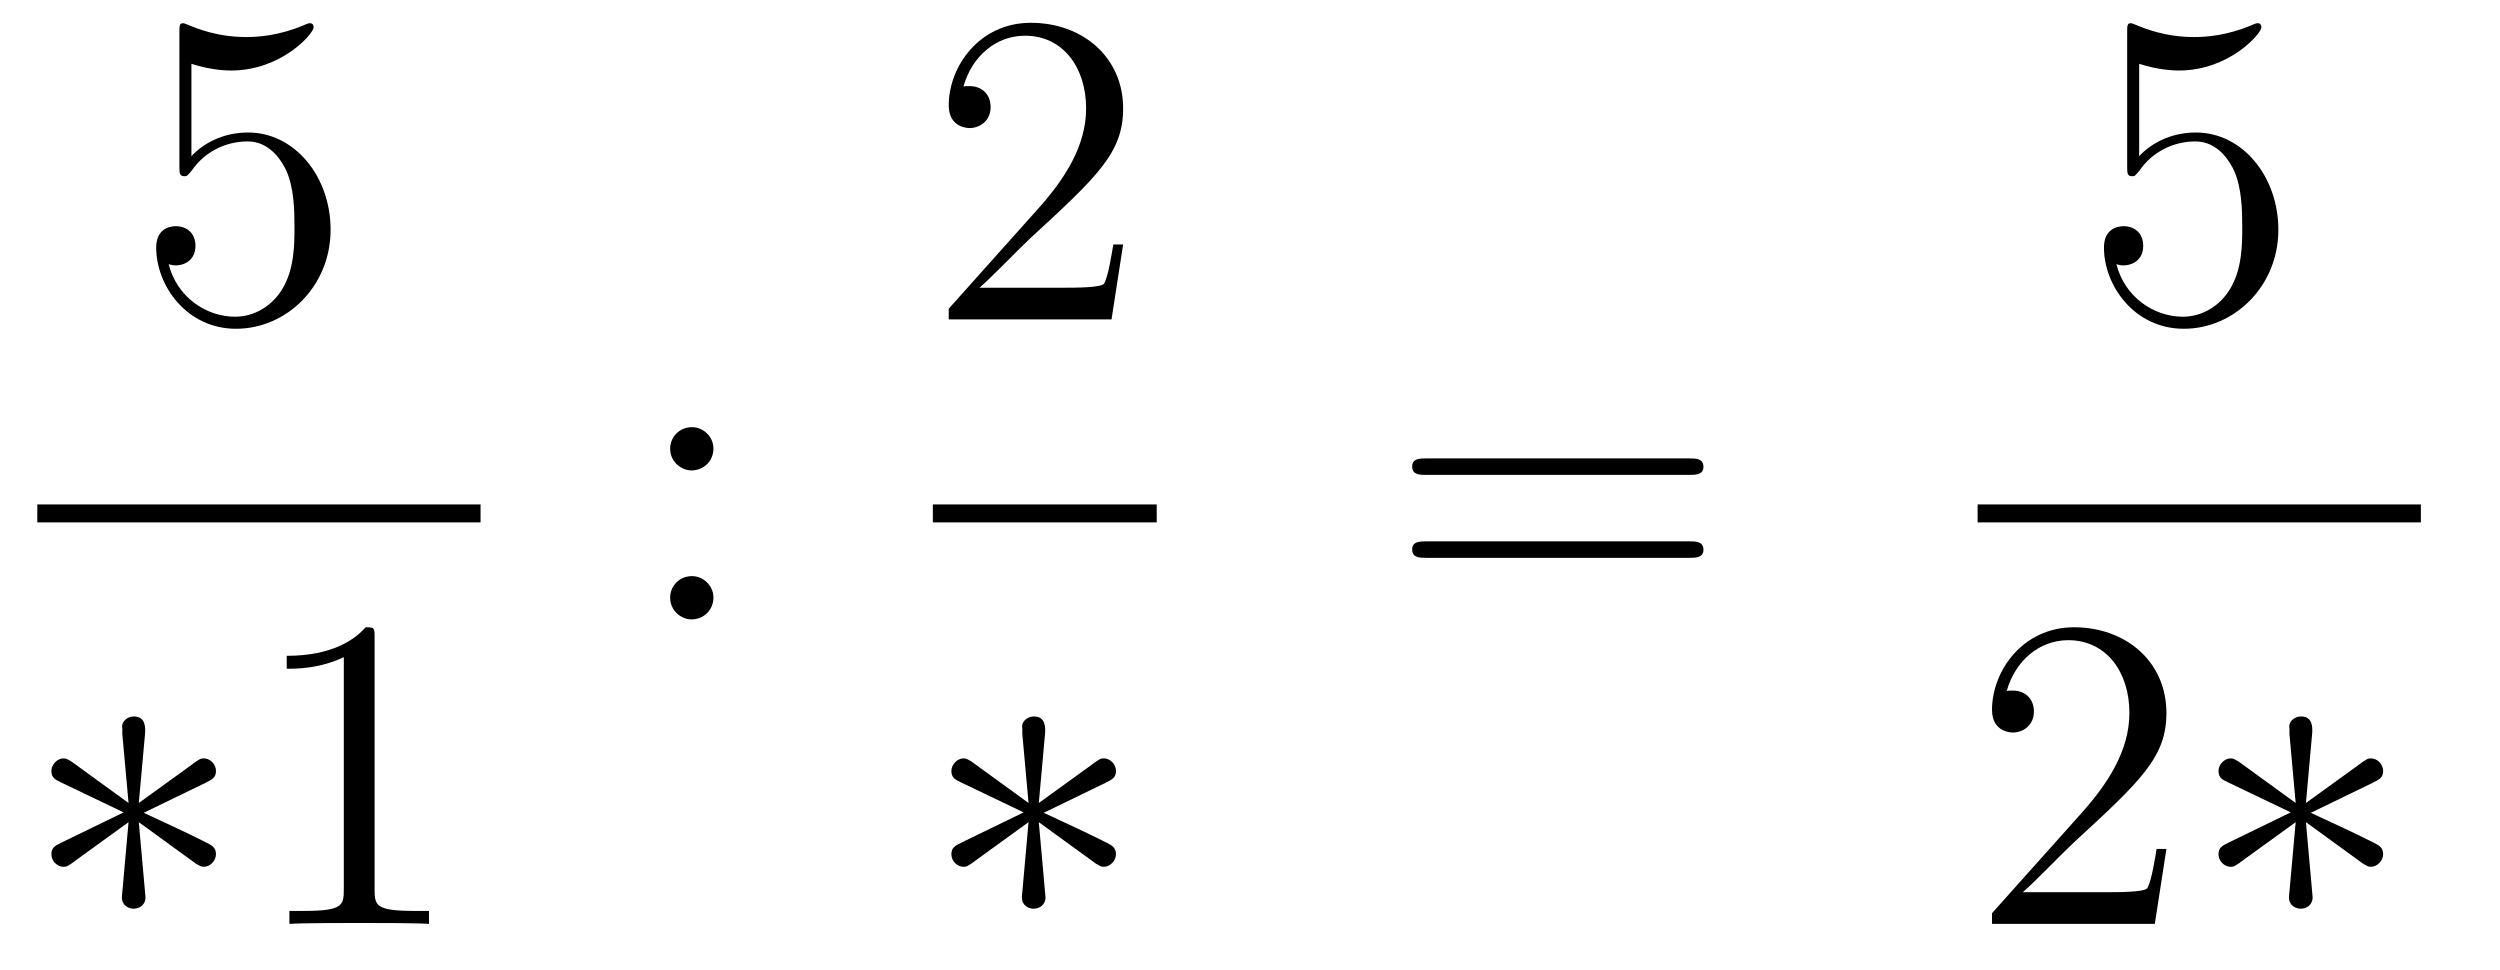
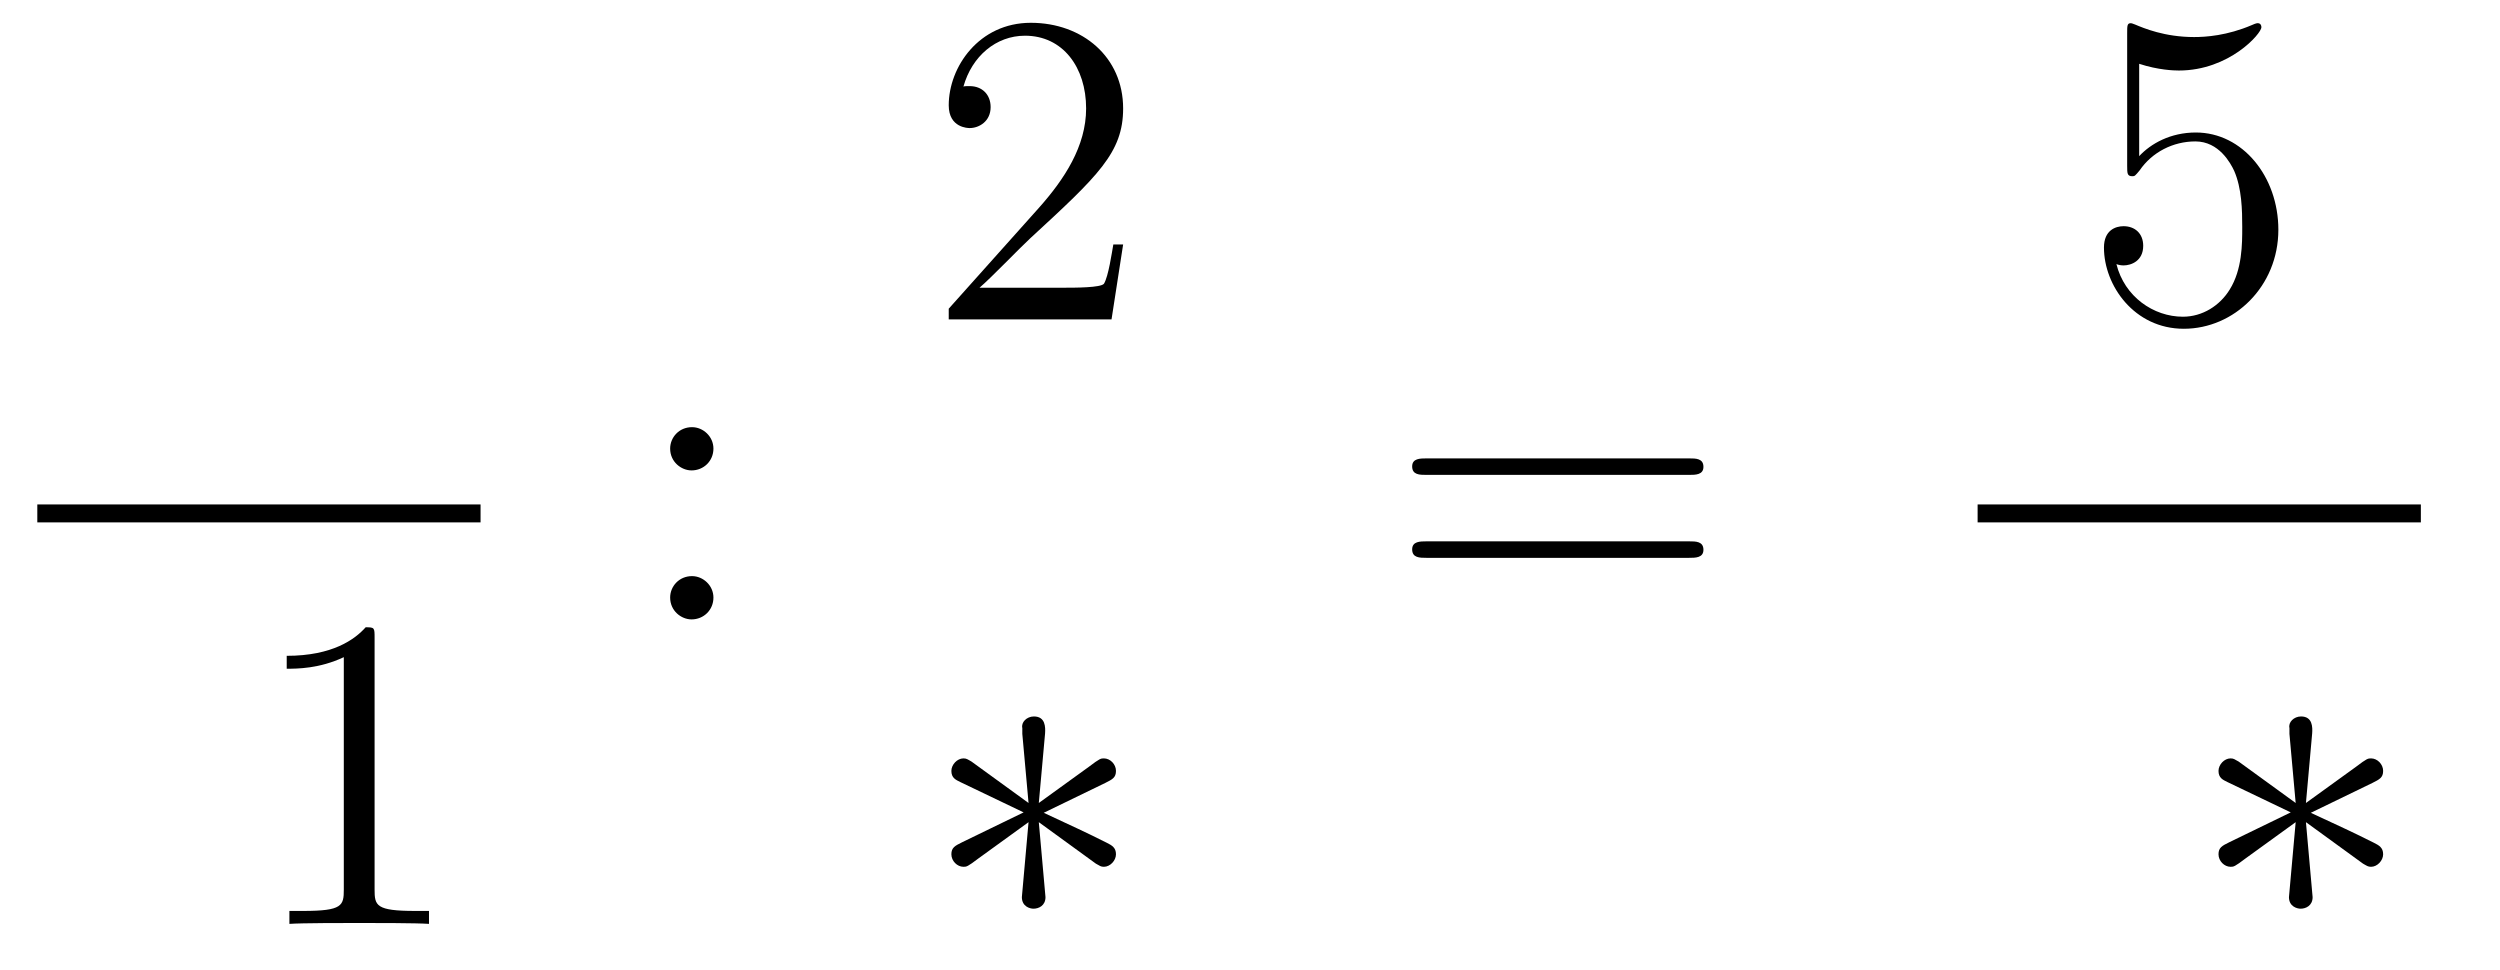
<svg xmlns="http://www.w3.org/2000/svg" height="26pt" version="1.1" viewBox="0 -26 67 26" width="67pt">
  <g id="page1">
    <g transform="matrix(1 0 0 1 -129 641)">
-       <path d="M134.13 -665.29C134.644 -665.122 135.063 -665.11 135.194 -665.11C136.545 -665.11 137.406 -666.102 137.406 -666.27C137.406 -666.318 137.382 -666.378 137.31 -666.378C137.286 -666.378 137.262 -666.378 137.154 -666.33C136.485 -666.043 135.911 -666.007 135.601 -666.007C134.812 -666.007 134.25 -666.246 134.022 -666.342C133.939 -666.378 133.915 -666.378 133.903 -666.378C133.808 -666.378 133.808 -666.306 133.808 -666.114V-662.564C133.808 -662.349 133.808 -662.277 133.951 -662.277C134.011 -662.277 134.022 -662.289 134.142 -662.433C134.477 -662.923 135.039 -663.21 135.636 -663.21C136.27 -663.21 136.581 -662.624 136.676 -662.421C136.88 -661.954 136.892 -661.369 136.892 -660.914C136.892 -660.46 136.892 -659.779 136.557 -659.241C136.294 -658.811 135.828 -658.512 135.302 -658.512C134.513 -658.512 133.736 -659.05 133.52 -659.922C133.58 -659.898 133.652 -659.887 133.712 -659.887C133.915 -659.887 134.238 -660.006 134.238 -660.412C134.238 -660.747 134.011 -660.938 133.712 -660.938C133.497 -660.938 133.186 -660.831 133.186 -660.365C133.186 -659.348 133.999 -658.189 135.326 -658.189C136.676 -658.189 137.86 -659.325 137.86 -660.843C137.86 -662.265 136.903 -663.449 135.648 -663.449C134.967 -663.449 134.441 -663.15 134.13 -662.815V-665.29Z" fill-rule="evenodd" />
      <path d="M130 -653H141.879V-653.481H130" />
-       <path d="M132.888 -647.344C132.899 -647.512 132.899 -647.799 132.588 -647.799C132.397 -647.799 132.242 -647.643 132.278 -647.488V-647.332L132.445 -645.48L130.915 -646.591C130.808 -646.651 130.783 -646.675 130.7 -646.675C130.533 -646.675 130.377 -646.507 130.377 -646.34C130.377 -646.149 130.497 -646.101 130.616 -646.041L132.313 -645.228L130.664 -644.427C130.473 -644.332 130.377 -644.284 130.377 -644.105C130.377 -643.926 130.533 -643.77 130.7 -643.77C130.783 -643.77 130.808 -643.77 131.106 -643.997L132.445 -644.966L132.266 -642.957C132.266 -642.706 132.481 -642.647 132.577 -642.647C132.72 -642.647 132.899 -642.73 132.899 -642.957L132.72 -644.966L134.25 -643.854C134.358 -643.794 134.382 -643.77 134.465 -643.77C134.633 -643.77 134.788 -643.938 134.788 -644.105C134.788 -644.284 134.681 -644.344 134.537 -644.416C133.82 -644.774 133.796 -644.774 132.852 -645.217L134.501 -646.017C134.693 -646.113 134.788 -646.161 134.788 -646.34S134.633 -646.675 134.465 -646.675C134.382 -646.675 134.358 -646.675 134.059 -646.448L132.72 -645.48L132.888 -647.344Z" fill-rule="evenodd" />
      <path d="M139.039 -649.902C139.039 -650.178 139.039 -650.189 138.8 -650.189C138.513 -649.867 137.915 -649.424 136.684 -649.424V-649.078C136.959 -649.078 137.556 -649.078 138.214 -649.388V-643.16C138.214 -642.73 138.178 -642.587 137.126 -642.587H136.756V-642.24C137.078 -642.264 138.238 -642.264 138.632 -642.264C139.027 -642.264 140.175 -642.264 140.497 -642.24V-642.587H140.127C139.075 -642.587 139.039 -642.73 139.039 -643.16V-649.902Z" fill-rule="evenodd" />
      <path d="M148.12 -654.978C148.12 -655.301 147.845 -655.552 147.546 -655.552C147.199 -655.552 146.96 -655.277 146.96 -654.978C146.96 -654.62 147.259 -654.393 147.534 -654.393C147.857 -654.393 148.12 -654.644 148.12 -654.978ZM148.12 -650.986C148.12 -651.308 147.845 -651.56 147.546 -651.56C147.199 -651.56 146.96 -651.285 146.96 -650.986C146.96 -650.627 147.259 -650.4 147.534 -650.4C147.857 -650.4 148.12 -650.651 148.12 -650.986Z" fill-rule="evenodd" />
      <path d="M159.1 -660.448H158.837C158.801 -660.245 158.705 -659.587 158.586 -659.396C158.502 -659.289 157.821 -659.289 157.462 -659.289H155.251C155.573 -659.564 156.303 -660.329 156.613 -660.616C158.43 -662.289 159.1 -662.911 159.1 -664.094C159.1 -665.469 158.012 -666.389 156.625 -666.389S154.426 -665.206 154.426 -664.178C154.426 -663.568 154.952 -663.568 154.988 -663.568C155.239 -663.568 155.549 -663.747 155.549 -664.13C155.549 -664.465 155.322 -664.692 154.988 -664.692C154.88 -664.692 154.856 -664.692 154.82 -664.68C155.048 -665.493 155.693 -666.043 156.47 -666.043C157.486 -666.043 158.108 -665.194 158.108 -664.094C158.108 -663.078 157.522 -662.193 156.841 -661.428L154.426 -658.727V-658.44H158.789L159.1 -660.448Z" fill-rule="evenodd" />
-       <path d="M154 -653H160V-653.481H154" />
      <path d="M157.008 -647.344C157.019 -647.512 157.019 -647.799 156.708 -647.799C156.517 -647.799 156.362 -647.643 156.398 -647.488V-647.332L156.565 -645.48L155.035 -646.591C154.928 -646.651 154.903 -646.675 154.82 -646.675C154.653 -646.675 154.497 -646.507 154.497 -646.34C154.497 -646.149 154.617 -646.101 154.736 -646.041L156.433 -645.228L154.784 -644.427C154.593 -644.332 154.497 -644.284 154.497 -644.105C154.497 -643.926 154.653 -643.77 154.82 -643.77C154.903 -643.77 154.928 -643.77 155.226 -643.997L156.565 -644.966L156.386 -642.957C156.386 -642.706 156.601 -642.647 156.697 -642.647C156.84 -642.647 157.019 -642.73 157.019 -642.957L156.84 -644.966L158.37 -643.854C158.478 -643.794 158.502 -643.77 158.585 -643.77C158.753 -643.77 158.908 -643.938 158.908 -644.105C158.908 -644.284 158.801 -644.344 158.657 -644.416C157.94 -644.774 157.916 -644.774 156.972 -645.217L158.621 -646.017C158.813 -646.113 158.908 -646.161 158.908 -646.34S158.753 -646.675 158.585 -646.675C158.502 -646.675 158.478 -646.675 158.179 -646.448L156.84 -645.48L157.008 -647.344Z" fill-rule="evenodd" />
      <path d="M174.269 -654.273C174.436 -654.273 174.652 -654.273 174.652 -654.488C174.652 -654.715 174.448 -654.715 174.269 -654.715H167.228C167.061 -654.715 166.846 -654.715 166.846 -654.5C166.846 -654.273 167.049 -654.273 167.228 -654.273H174.269ZM174.269 -652.05C174.436 -652.05 174.652 -652.05 174.652 -652.265C174.652 -652.492 174.448 -652.492 174.269 -652.492H167.228C167.061 -652.492 166.846 -652.492 166.846 -652.277C166.846 -652.05 167.049 -652.05 167.228 -652.05H174.269Z" fill-rule="evenodd" />
      <path d="M186.33 -665.29C186.844 -665.122 187.263 -665.11 187.394 -665.11C188.745 -665.11 189.606 -666.102 189.606 -666.27C189.606 -666.318 189.582 -666.378 189.51 -666.378C189.486 -666.378 189.462 -666.378 189.354 -666.33C188.685 -666.043 188.111 -666.007 187.801 -666.007C187.012 -666.007 186.45 -666.246 186.222 -666.342C186.139 -666.378 186.115 -666.378 186.103 -666.378C186.008 -666.378 186.008 -666.306 186.008 -666.114V-662.564C186.008 -662.349 186.008 -662.277 186.151 -662.277C186.211 -662.277 186.222 -662.289 186.342 -662.433C186.677 -662.923 187.239 -663.21 187.836 -663.21C188.47 -663.21 188.781 -662.624 188.876 -662.421C189.08 -661.954 189.092 -661.369 189.092 -660.914C189.092 -660.46 189.092 -659.779 188.757 -659.241C188.494 -658.811 188.028 -658.512 187.502 -658.512C186.713 -658.512 185.936 -659.05 185.72 -659.922C185.78 -659.898 185.852 -659.887 185.912 -659.887C186.115 -659.887 186.438 -660.006 186.438 -660.412C186.438 -660.747 186.211 -660.938 185.912 -660.938C185.697 -660.938 185.386 -660.831 185.386 -660.365C185.386 -659.348 186.199 -658.189 187.526 -658.189C188.876 -658.189 190.06 -659.325 190.06 -660.843C190.06 -662.265 189.103 -663.449 187.848 -663.449C187.167 -663.449 186.641 -663.15 186.33 -662.815V-665.29Z" fill-rule="evenodd" />
      <path d="M182 -653H193.879V-653.481H182" />
-       <path d="M187.06 -644.248H186.797C186.761 -644.045 186.665 -643.387 186.546 -643.196C186.462 -643.089 185.781 -643.089 185.422 -643.089H183.211C183.533 -643.364 184.263 -644.129 184.573 -644.416C186.39 -646.089 187.06 -646.711 187.06 -647.894C187.06 -649.269 185.972 -650.189 184.585 -650.189S182.386 -649.006 182.386 -647.978C182.386 -647.368 182.912 -647.368 182.948 -647.368C183.199 -647.368 183.509 -647.547 183.509 -647.93C183.509 -648.265 183.282 -648.492 182.948 -648.492C182.84 -648.492 182.816 -648.492 182.78 -648.48C183.008 -649.293 183.653 -649.843 184.43 -649.843C185.446 -649.843 186.068 -648.994 186.068 -647.894C186.068 -646.878 185.482 -645.993 184.801 -645.228L182.386 -642.527V-642.24H186.749L187.06 -644.248Z" fill-rule="evenodd" />
      <path d="M190.966 -647.344C190.978 -647.512 190.978 -647.799 190.667 -647.799C190.476 -647.799 190.321 -647.643 190.357 -647.488V-647.332L190.524 -645.48L188.994 -646.591C188.886 -646.651 188.862 -646.675 188.779 -646.675C188.611 -646.675 188.456 -646.507 188.456 -646.34C188.456 -646.149 188.575 -646.101 188.695 -646.041L190.392 -645.228L188.743 -644.427C188.551 -644.332 188.456 -644.284 188.456 -644.105C188.456 -643.926 188.611 -643.77 188.779 -643.77C188.862 -643.77 188.886 -643.77 189.185 -643.997L190.524 -644.966L190.344 -642.957C190.344 -642.706 190.56 -642.647 190.656 -642.647C190.799 -642.647 190.978 -642.73 190.978 -642.957L190.799 -644.966L192.329 -643.854C192.437 -643.794 192.461 -643.77 192.545 -643.77C192.712 -643.77 192.868 -643.938 192.868 -644.105C192.868 -644.284 192.76 -644.344 192.616 -644.416C191.899 -644.774 191.875 -644.774 190.93 -645.217L192.58 -646.017C192.772 -646.113 192.868 -646.161 192.868 -646.34S192.712 -646.675 192.545 -646.675C192.461 -646.675 192.437 -646.675 192.138 -646.448L190.799 -645.48L190.966 -647.344Z" fill-rule="evenodd" />
    </g>
  </g>
</svg>